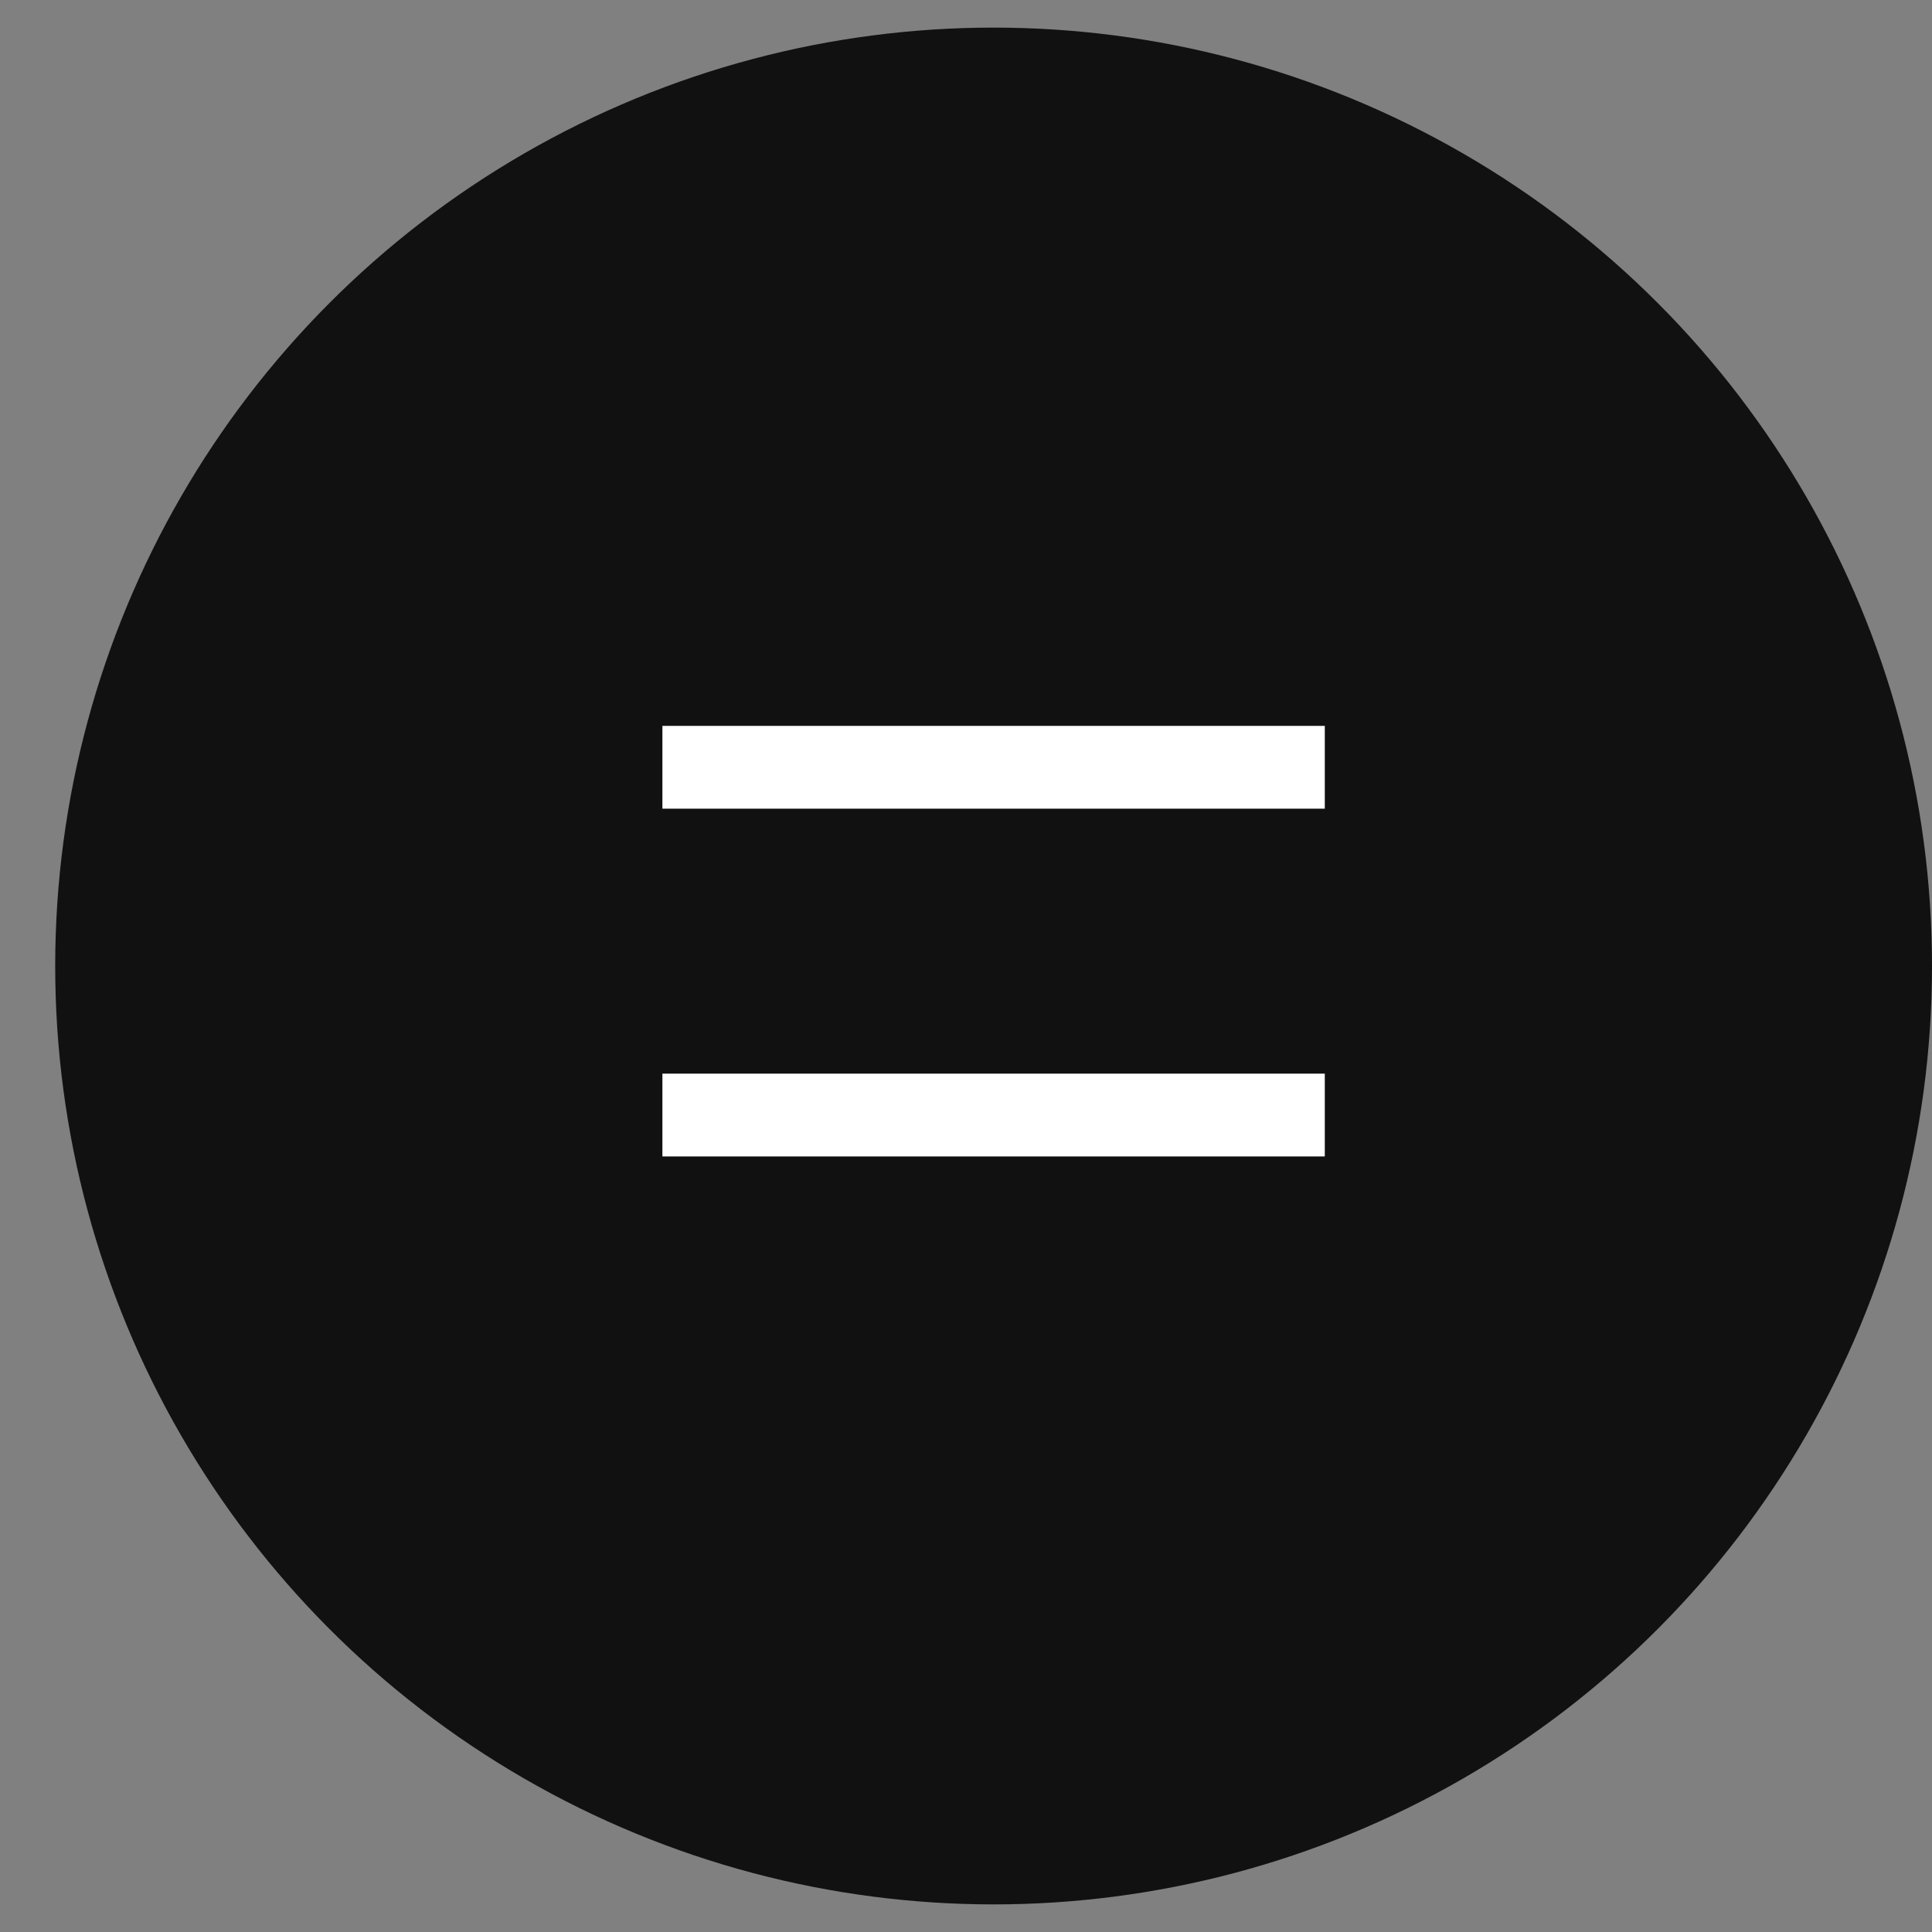
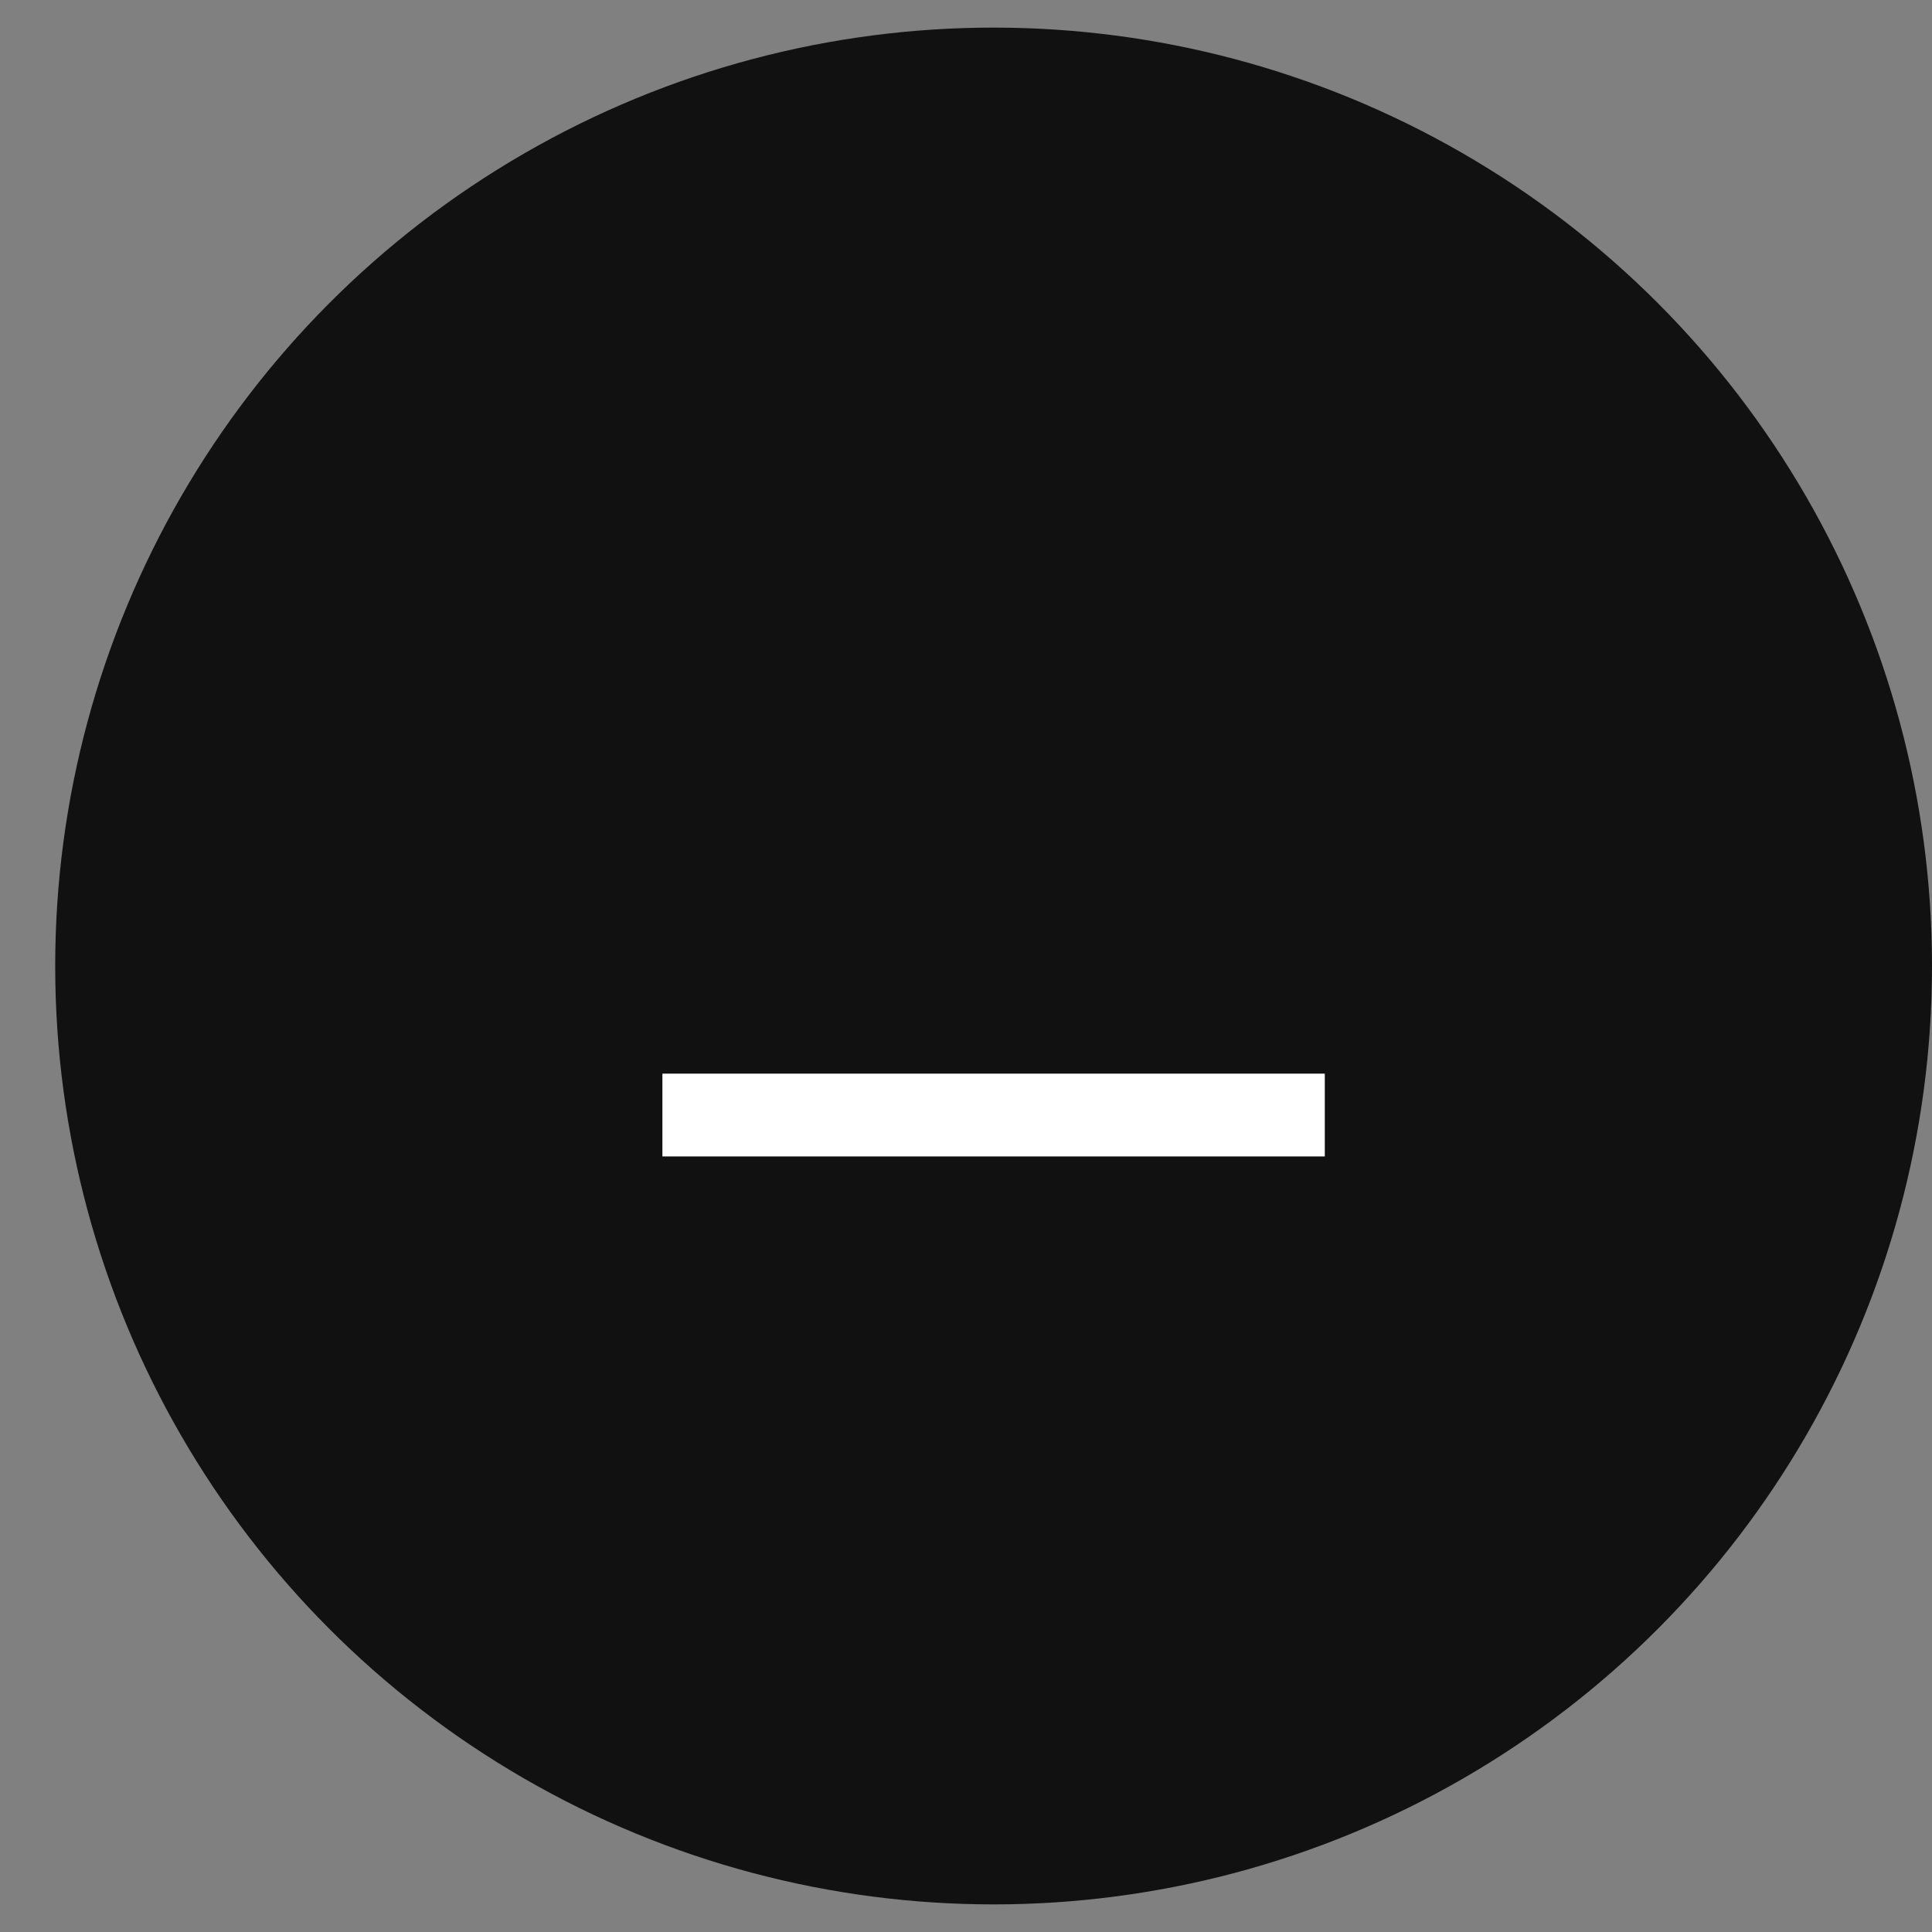
<svg xmlns="http://www.w3.org/2000/svg" version="1.1" id="Layer_1" x="0px" y="0px" viewBox="0 0 35 35" style="enable-background:new 0 0 35 35;" xml:space="preserve">
  <rect x="0" y="0" width="35" height="35" fill="#808080" stroke="none" />
  <style type="text/css">
	.st0{fill:#111111;}
	.st1{fill:none;stroke:#FFFFFF;stroke-width:1.5;}
</style>
  <circle class="st0" cx="18" cy="17.5" r="17" />
-   <line class="st1" x1="12" y1="13.9" x2="24" y2="13.9" />
  <line class="st1" x1="12" y1="20.2" x2="24" y2="20.2" />
</svg>